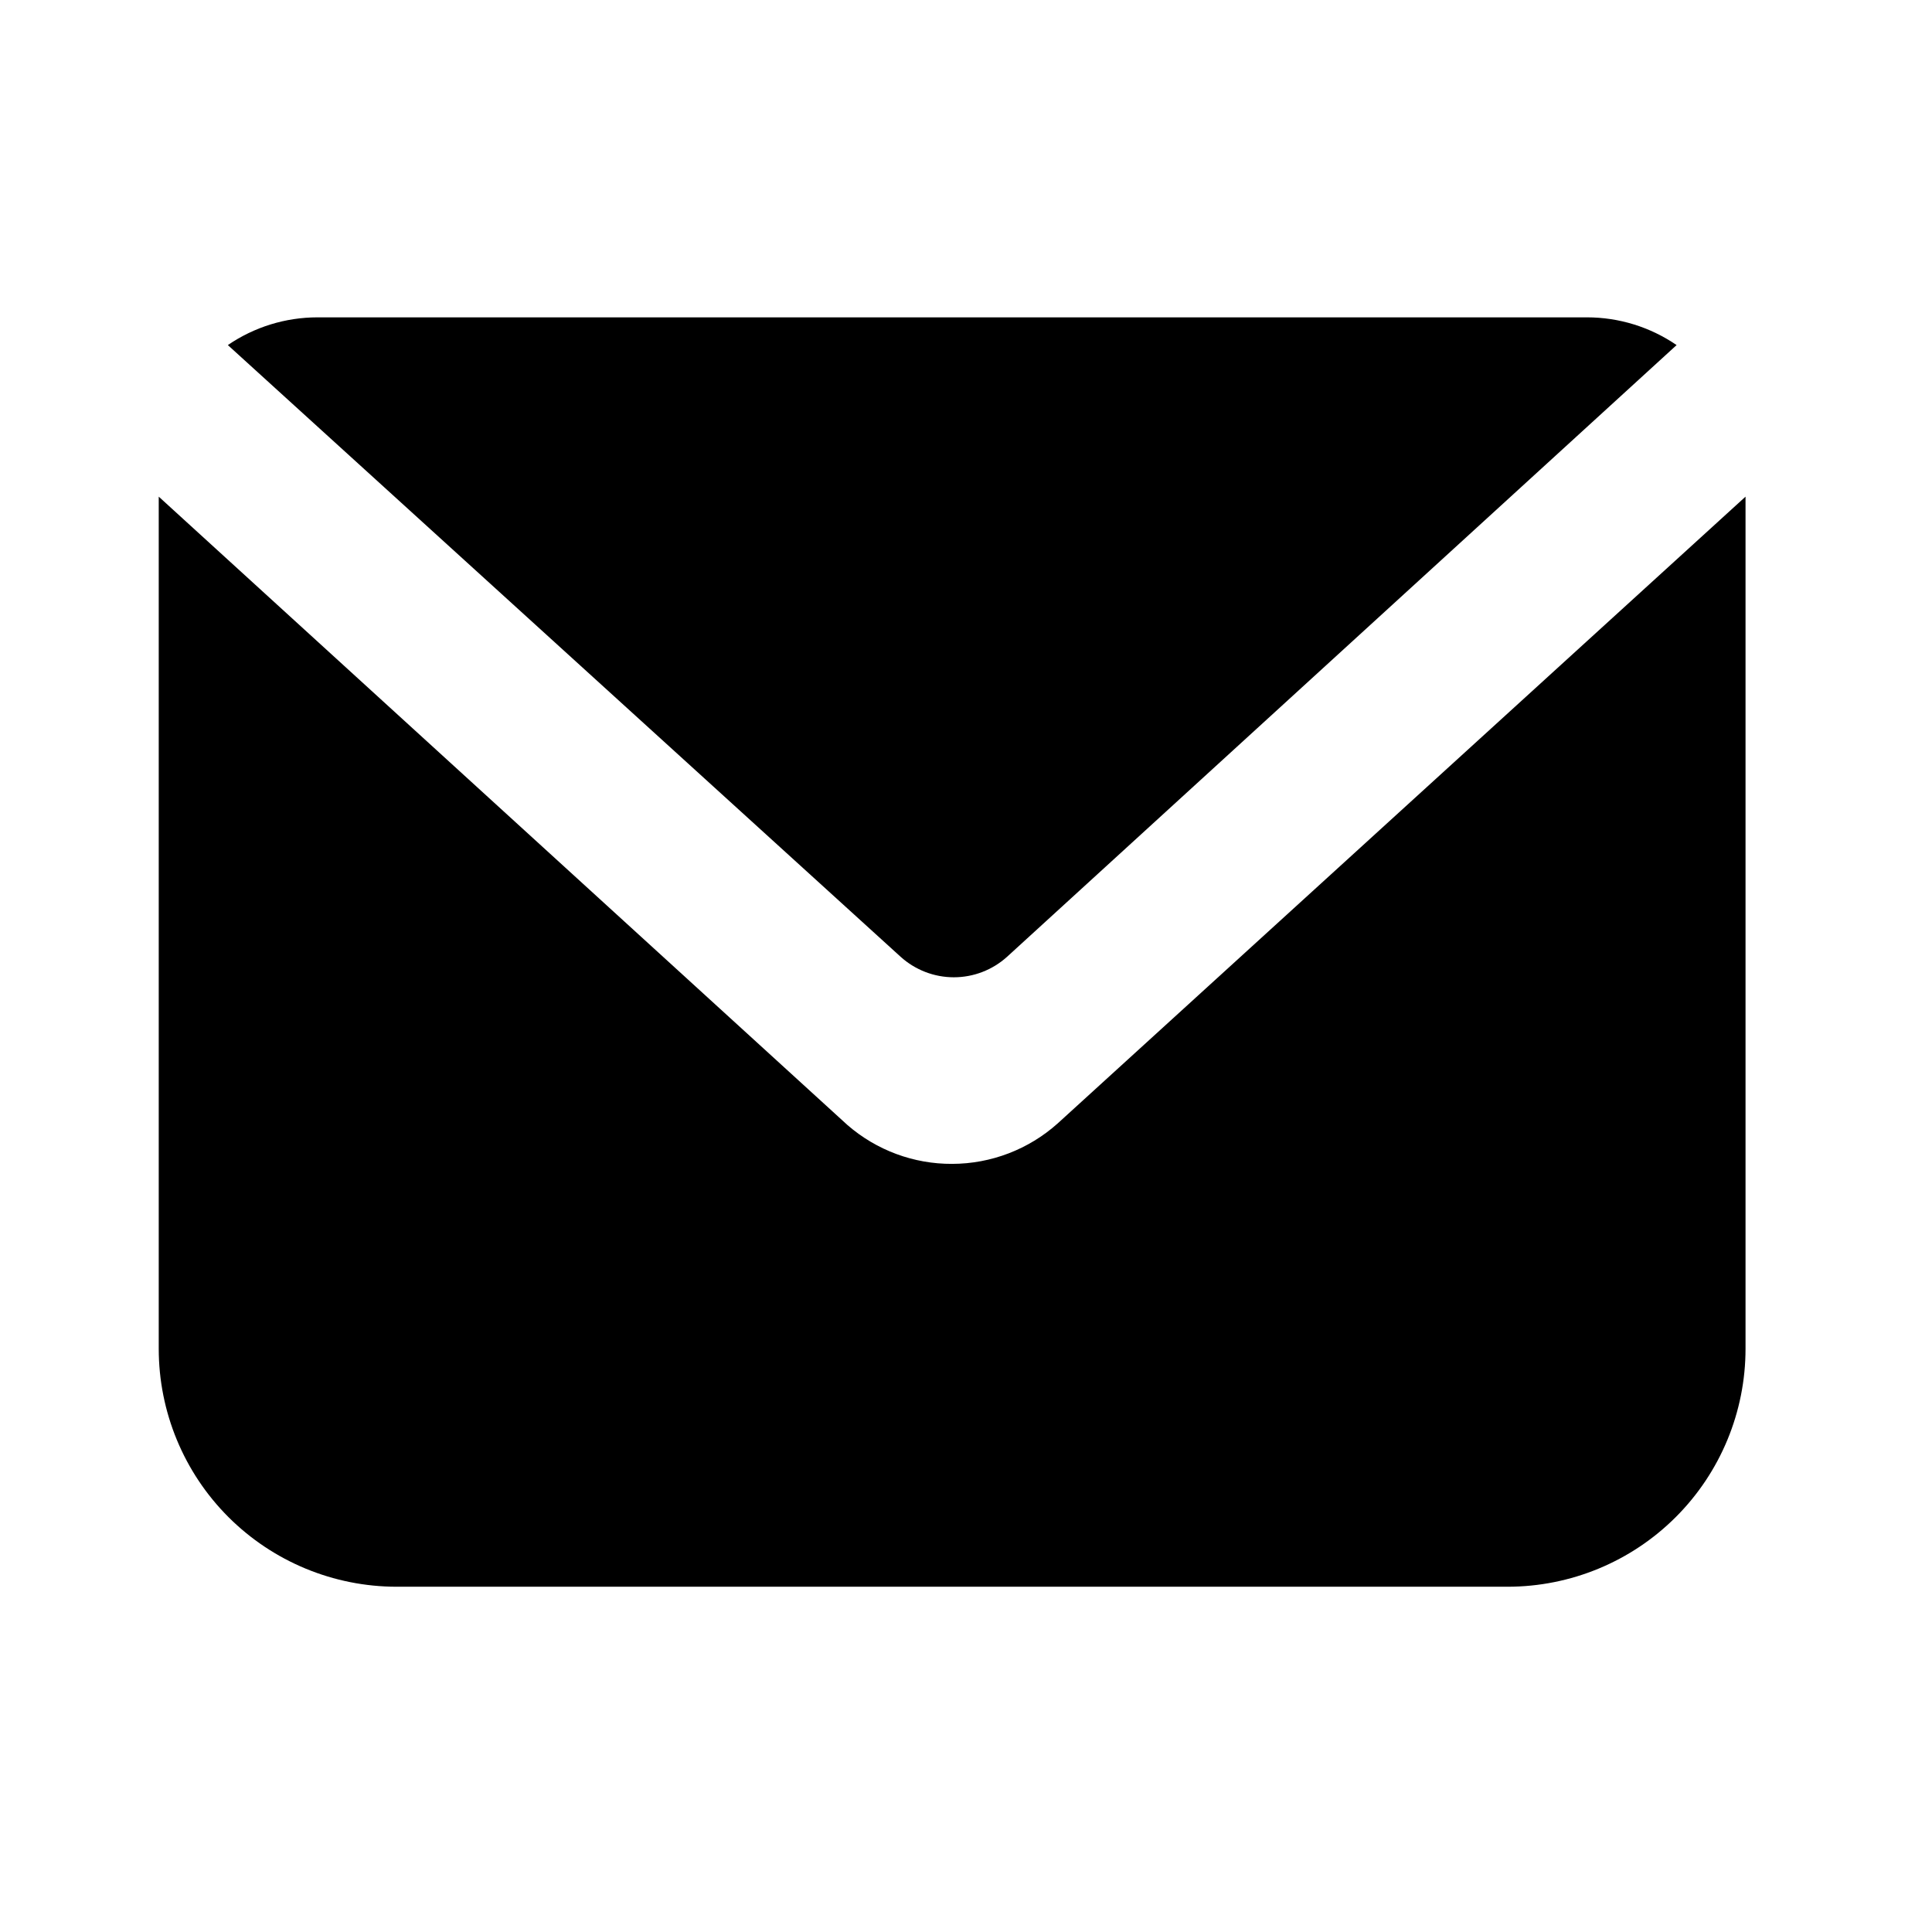
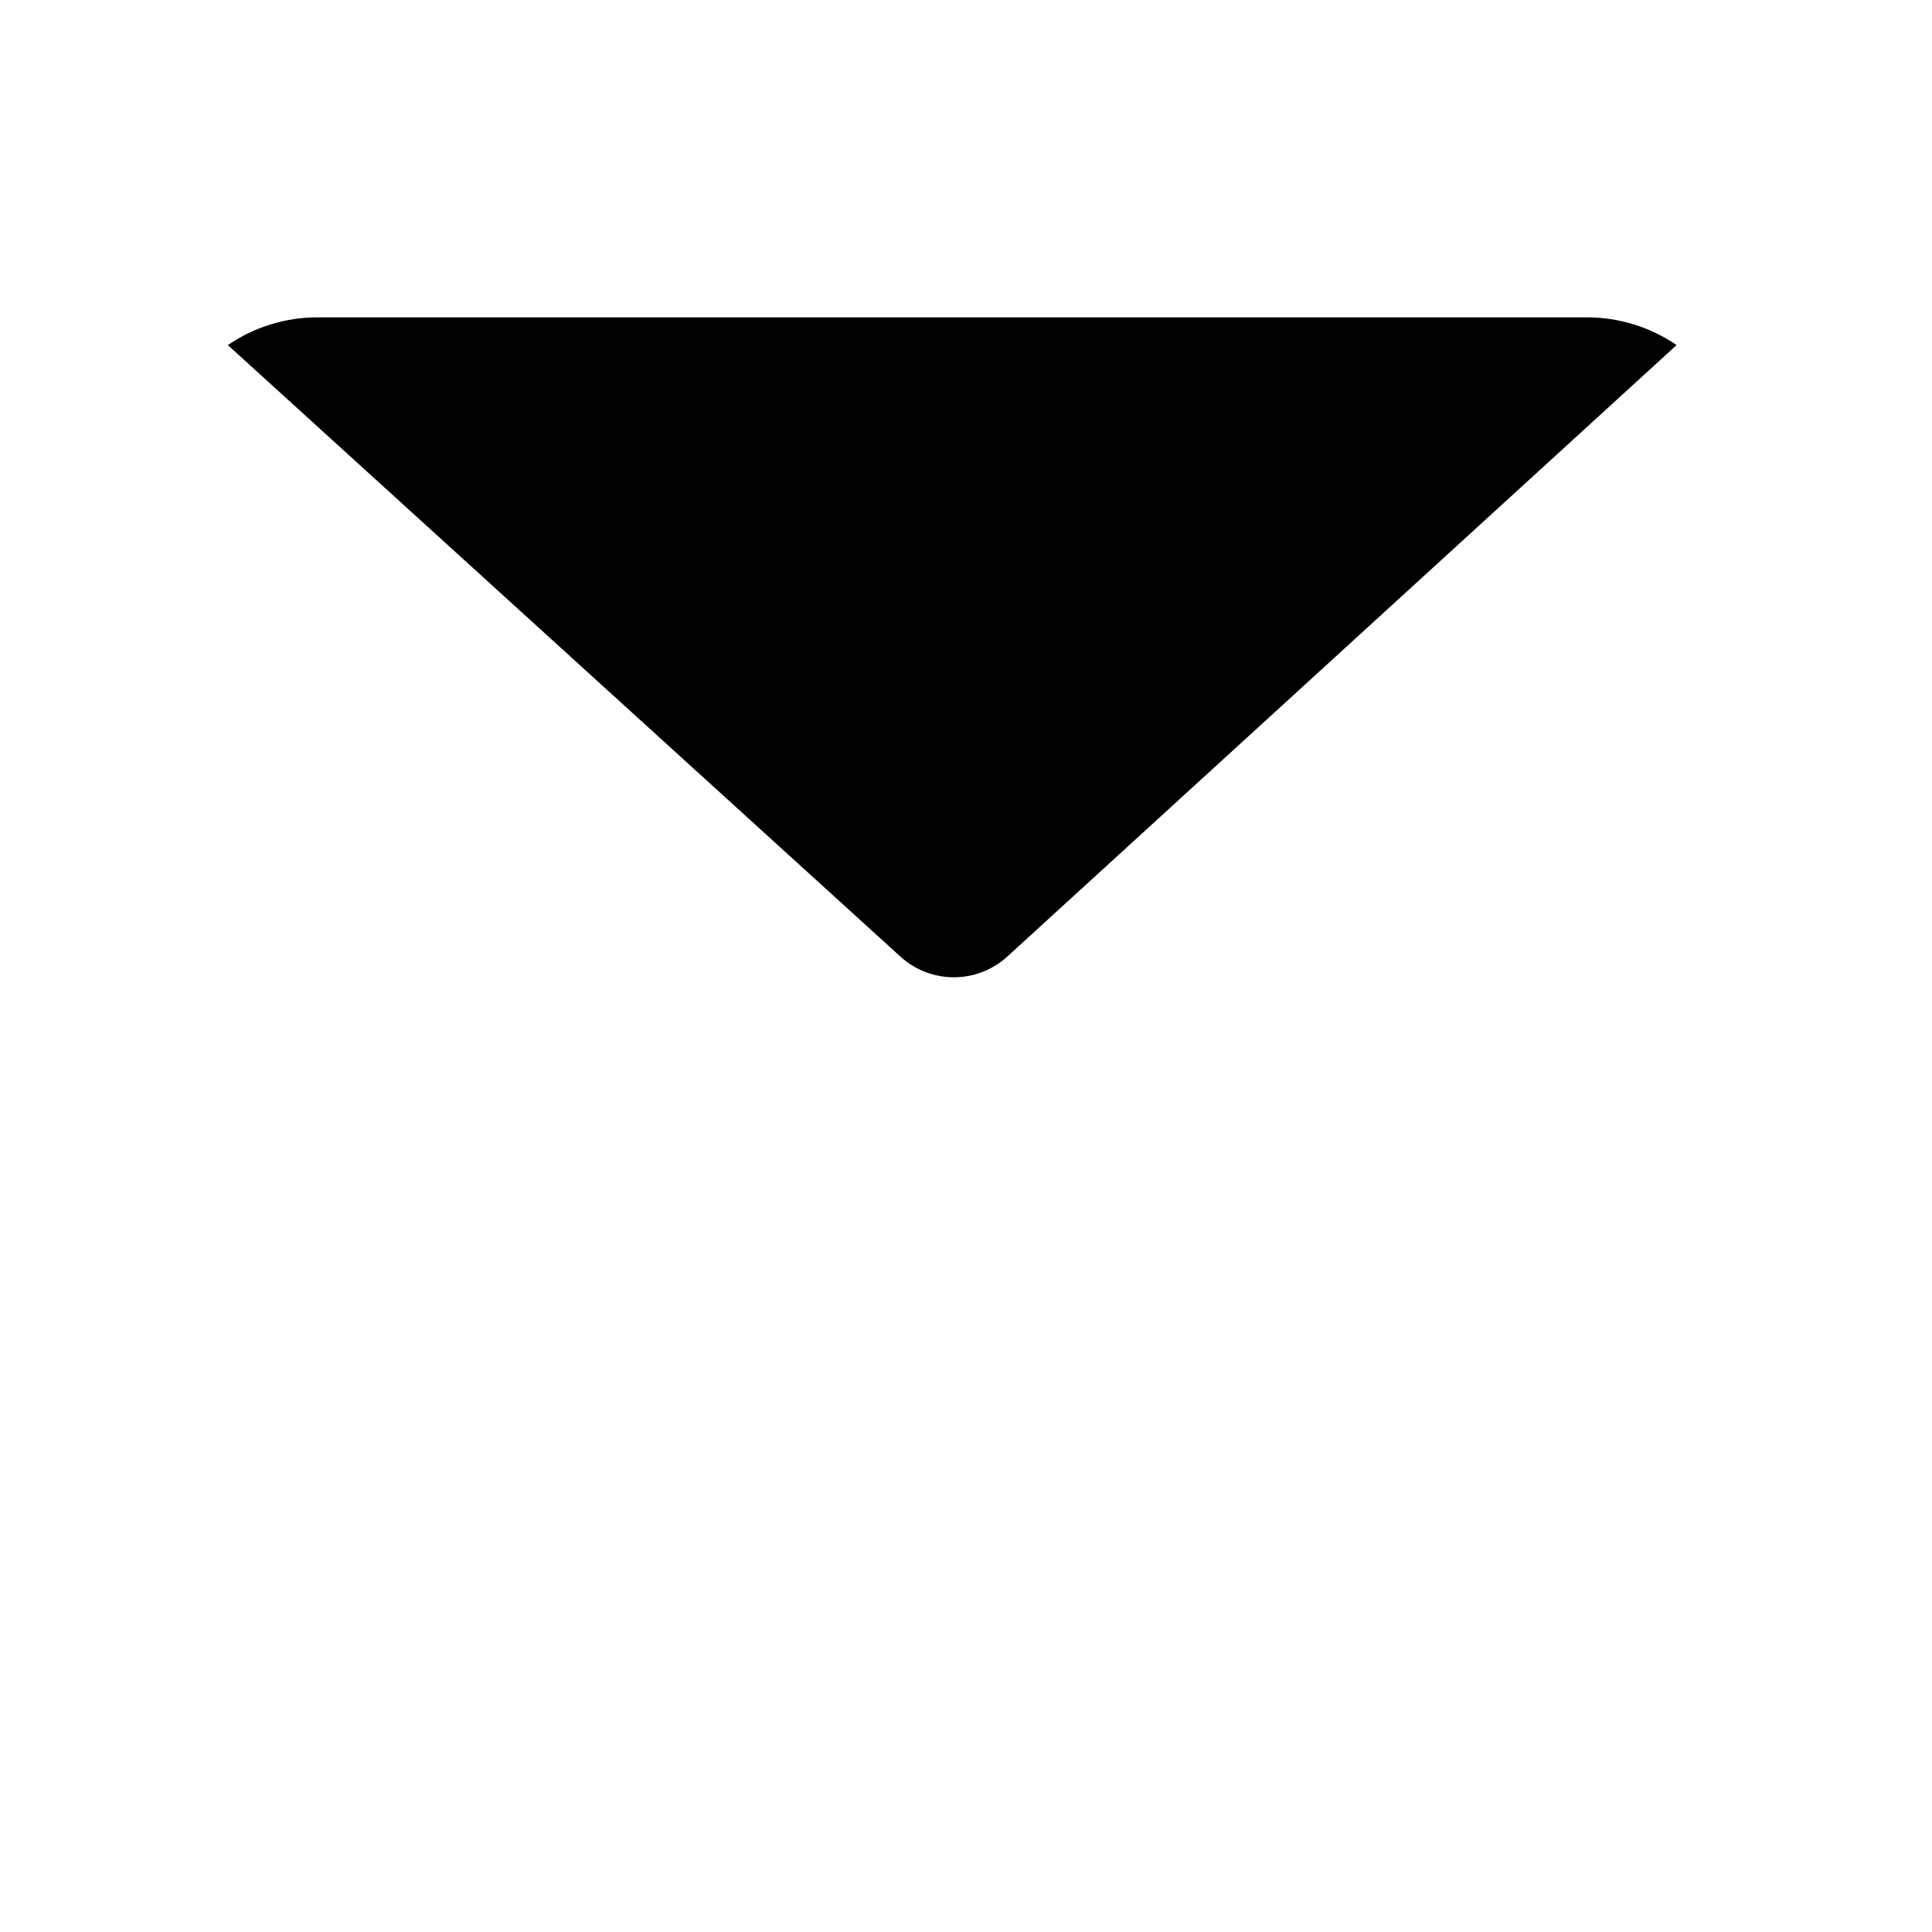
<svg xmlns="http://www.w3.org/2000/svg" width="31" height="31" viewBox="0 0 31 31" fill="none">
-   <path d="M16.158 15.353C15.924 15.564 15.62 15.681 15.305 15.681C14.99 15.681 14.686 15.564 14.452 15.353L3.656 5.537C4.08 5.247 4.581 5.092 5.095 5.092H25.464C25.977 5.092 26.479 5.247 26.902 5.537L16.158 15.353Z" fill="currentColor" />
-   <path d="M28.008 7.969V21.641C28.008 22.654 27.606 23.626 26.889 24.342C26.173 25.058 25.202 25.46 24.189 25.46H6.366C5.353 25.46 4.382 25.058 3.665 24.342C2.949 23.626 2.547 22.654 2.547 21.641V7.969L13.597 18.051C14.063 18.456 14.66 18.678 15.277 18.675C15.902 18.674 16.505 18.443 16.971 18.026L28.008 7.969Z" fill="currentColor" />
+   <path d="M16.158 15.353C15.924 15.564 15.62 15.681 15.305 15.681C14.99 15.681 14.686 15.564 14.452 15.353L3.656 5.537C4.08 5.247 4.581 5.092 5.095 5.092H25.464C25.977 5.092 26.479 5.247 26.902 5.537Z" fill="currentColor" />
</svg>